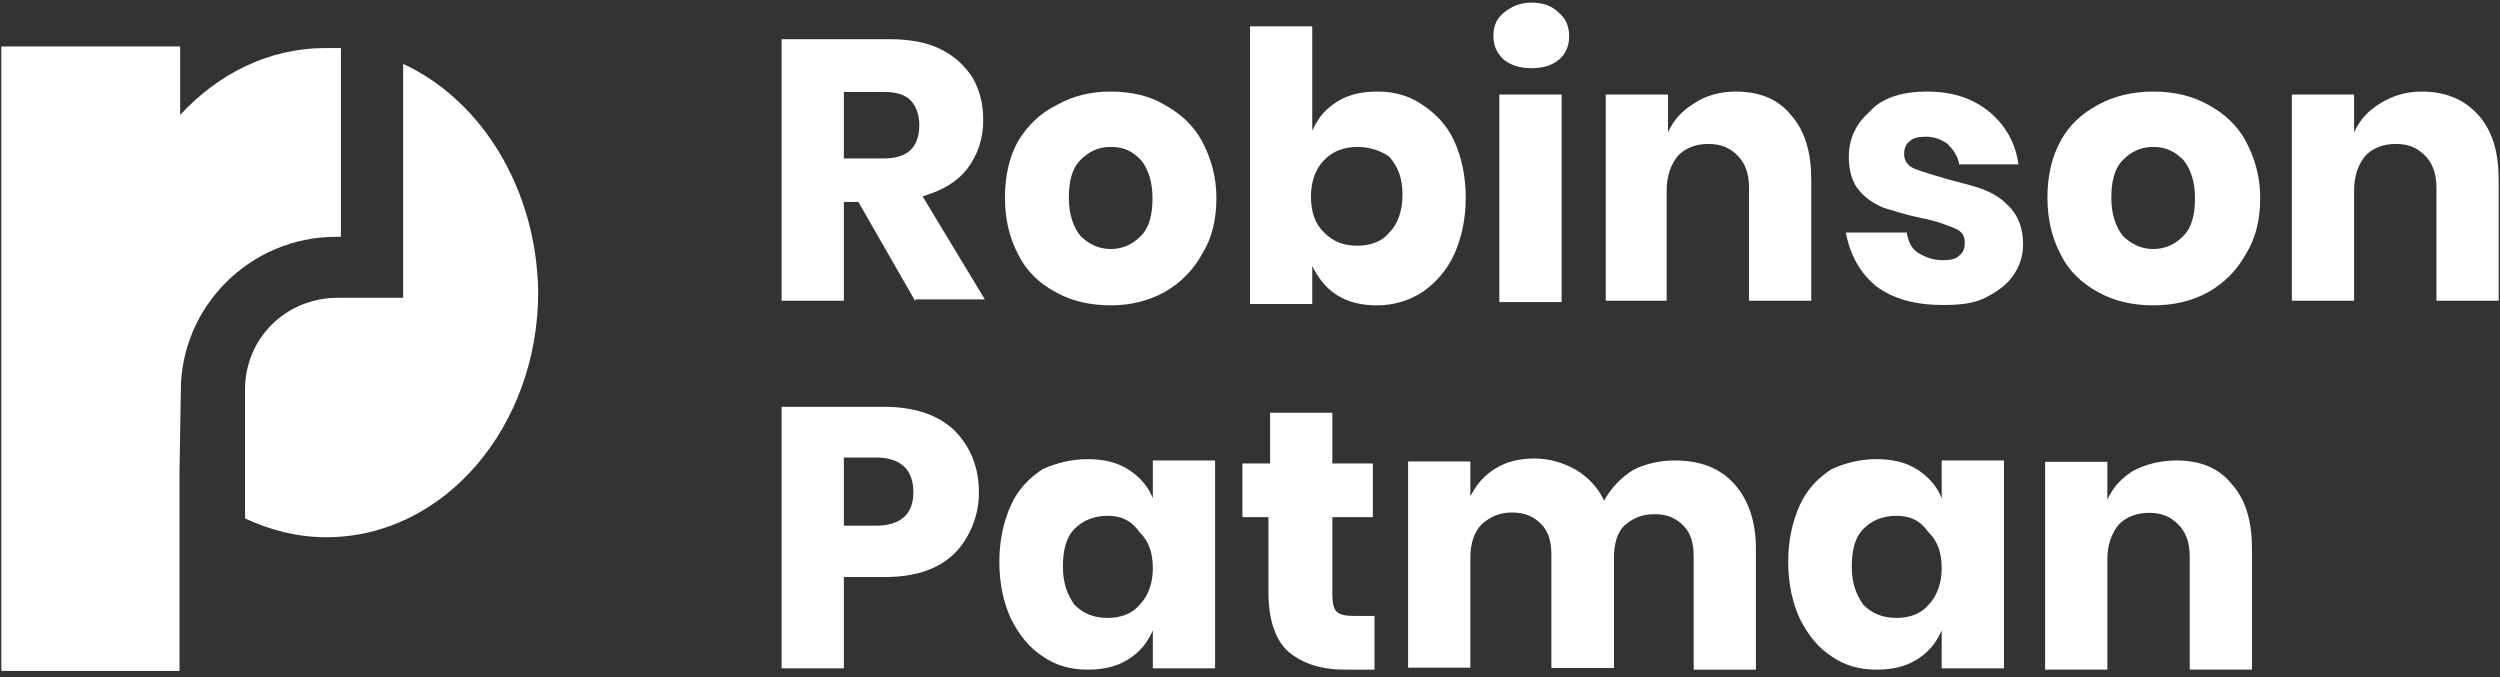
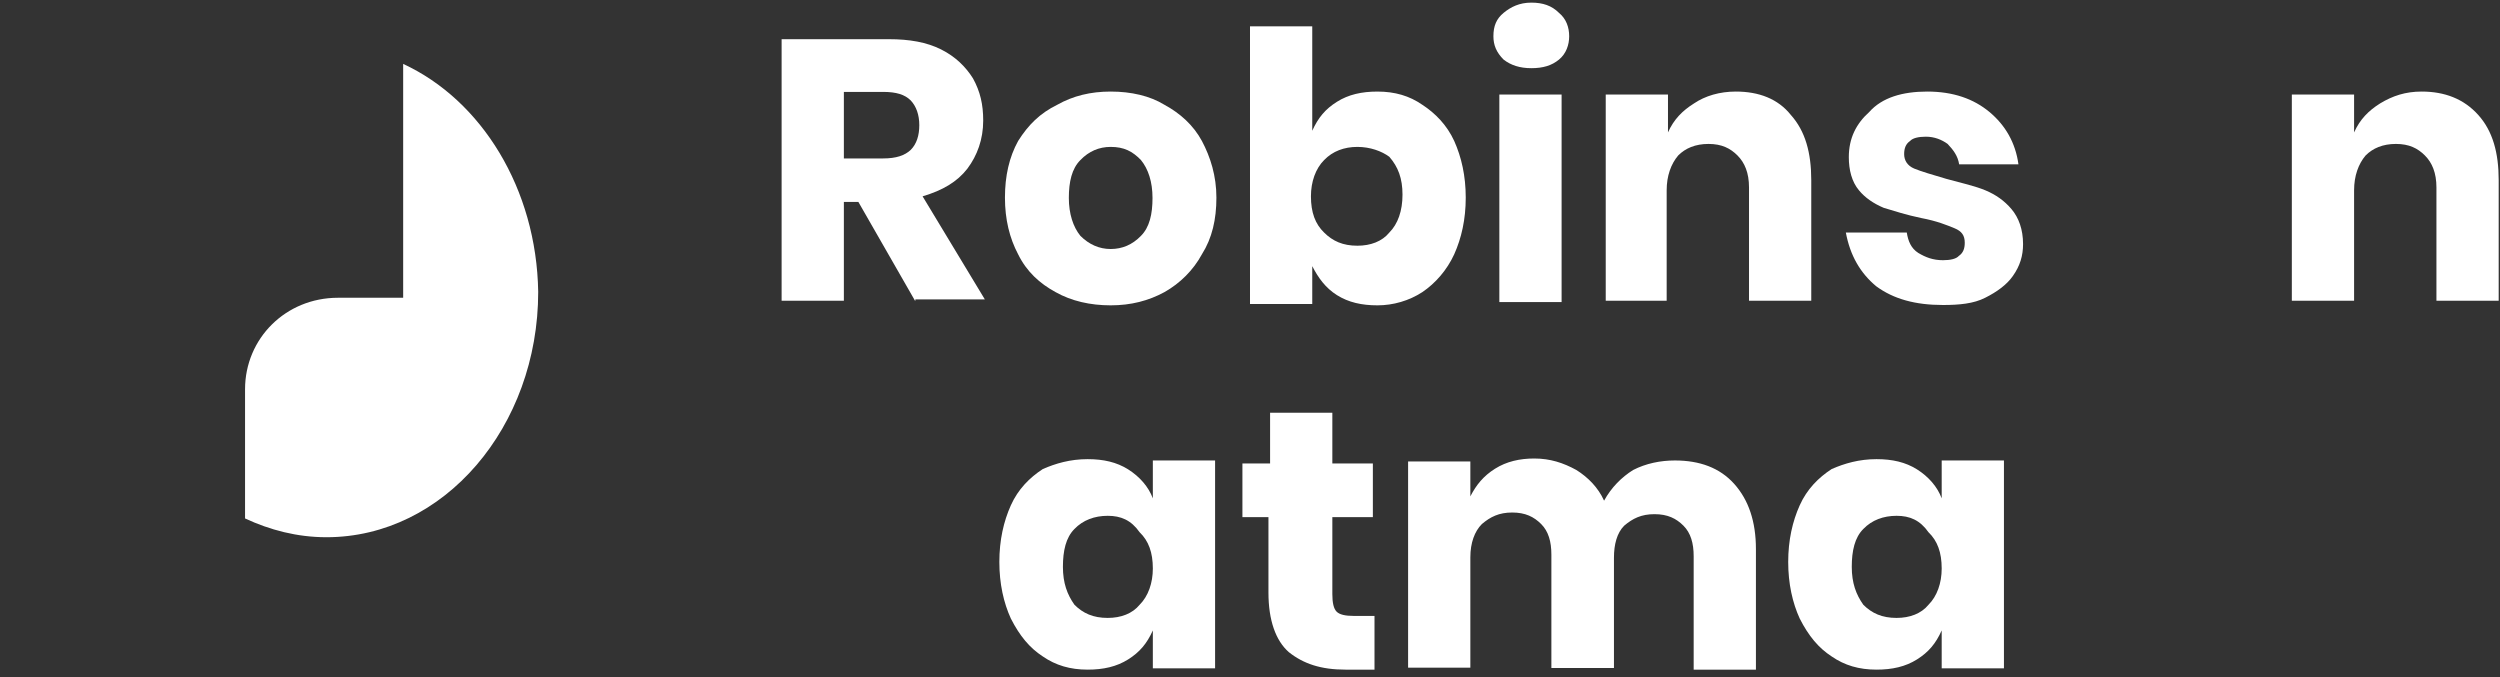
<svg xmlns="http://www.w3.org/2000/svg" width="192" height="52" viewBox="0 0 192 52" fill="none">
  <rect x="0" y="0" width="192" height="52" fill="#333333" stroke="none" />
  <path d="M30.963 4.908V22.868H25.954C21.957 22.868 18.82 25.98 18.82 29.901V39.817C20.718 40.702 22.817 41.259 25.069 41.259C34.099 41.259 41.334 32.784 41.334 22.413C41.208 14.495 36.983 7.69 30.963 4.908Z" style="fill: rgb(255, 255, 255);" />
-   <path d="M26.182 18.188V3.693H24.968C20.617 3.693 16.721 5.692 13.837 8.829V3.567H0.101V51.529H13.787V36.149L13.888 30.002C13.888 23.526 19.225 18.188 25.802 18.188H26.182Z" style="fill: rgb(255, 255, 255);" />
  <path d="M70.273 23.096L65.922 15.507H64.809V23.096H60.028V3.01H68.275C69.843 3.01 71.159 3.238 72.272 3.794C73.385 4.351 74.169 5.135 74.726 6.021C75.282 7.032 75.51 8.019 75.51 9.258C75.51 10.7 75.054 11.94 74.296 12.952C73.511 13.964 72.398 14.621 70.855 15.077L75.636 22.994H70.299V23.096H70.273ZM64.809 12.168H67.82C68.832 12.168 69.489 11.94 69.945 11.51C70.4 11.055 70.602 10.397 70.602 9.613C70.602 8.828 70.375 8.171 69.945 7.715C69.489 7.26 68.832 7.058 67.82 7.058H64.809V12.168Z" style="fill: rgb(255, 255, 255);" />
  <path d="M85.3 7.032C86.868 7.032 88.31 7.361 89.423 8.044C90.637 8.702 91.649 9.612 92.307 10.827C92.965 12.066 93.42 13.508 93.42 15.178C93.42 16.847 93.091 18.289 92.307 19.529C91.649 20.743 90.637 21.755 89.423 22.438C88.209 23.096 86.868 23.45 85.3 23.45C83.731 23.45 82.29 23.121 81.075 22.438C79.861 21.78 78.849 20.869 78.192 19.529C77.534 18.289 77.18 16.847 77.18 15.178C77.18 13.508 77.508 12.066 78.192 10.827C78.976 9.587 79.861 8.702 81.202 8.044C82.416 7.361 83.757 7.032 85.3 7.032ZM85.3 11.282C84.415 11.282 83.63 11.611 82.973 12.294C82.315 12.952 82.087 13.963 82.087 15.203C82.087 16.417 82.416 17.429 82.973 18.112C83.63 18.77 84.415 19.124 85.3 19.124C86.185 19.124 86.969 18.795 87.627 18.112C88.285 17.454 88.513 16.442 88.513 15.203C88.513 13.963 88.184 12.977 87.627 12.294C86.969 11.611 86.312 11.282 85.3 11.282Z" style="fill: rgb(255, 255, 255);" />
  <path d="M105.79 7.033C107.13 7.033 108.243 7.361 109.23 8.044C110.242 8.702 111.127 9.613 111.684 10.827C112.24 12.067 112.569 13.508 112.569 15.178C112.569 16.848 112.24 18.29 111.684 19.529C111.127 20.743 110.242 21.755 109.23 22.438C108.218 23.096 107.004 23.45 105.79 23.45C104.575 23.45 103.564 23.222 102.678 22.666C101.793 22.109 101.236 21.325 100.781 20.44V23.349H96V2.024H100.781V10.043C101.236 9.031 101.793 8.373 102.678 7.817C103.564 7.26 104.575 7.033 105.79 7.033ZM104.247 11.282C103.235 11.282 102.349 11.611 101.692 12.294C101.034 12.952 100.68 13.964 100.68 15.077C100.68 16.316 101.009 17.202 101.692 17.86C102.349 18.517 103.134 18.871 104.247 18.871C105.259 18.871 106.144 18.543 106.7 17.86C107.358 17.202 107.712 16.19 107.712 14.95C107.712 13.711 107.383 12.825 106.7 12.041C106.119 11.611 105.233 11.282 104.247 11.282Z" style="fill: rgb(255, 255, 255);" />
  <path d="M114.694 2.783C114.694 1.998 114.922 1.442 115.479 0.986C116.035 0.531 116.693 0.202 117.603 0.202C118.489 0.202 119.172 0.43 119.728 0.986C120.285 1.442 120.513 2.099 120.513 2.783C120.513 3.44 120.285 4.123 119.728 4.579C119.172 5.034 118.514 5.236 117.603 5.236C116.718 5.236 116.035 5.009 115.479 4.579C114.922 4.022 114.694 3.466 114.694 2.783ZM119.931 23.197H115.15V7.26H119.931V23.197Z" style="fill: rgb(255, 255, 255);" />
  <path d="M133.312 7.032C135.083 7.032 136.55 7.589 137.537 8.828C138.65 10.068 139.105 11.737 139.105 13.837V23.096H134.324V14.393C134.324 13.28 133.995 12.496 133.439 11.94C132.882 11.383 132.224 11.054 131.213 11.054C130.201 11.054 129.442 11.383 128.885 11.94C128.329 12.597 128 13.508 128 14.621V23.096H123.32V7.26H128.101V10.169C128.556 9.157 129.214 8.499 130.1 7.943C130.96 7.361 132.073 7.032 133.312 7.032Z" style="fill: rgb(255, 255, 255);" />
  <path d="M148.01 7.032C150.008 7.032 151.576 7.589 152.791 8.601C154.005 9.612 154.789 10.953 155.017 12.623H150.463C150.362 11.965 150.008 11.51 149.578 11.054C149.123 10.726 148.566 10.498 147.909 10.498C147.352 10.498 146.897 10.599 146.694 10.827C146.365 11.054 146.239 11.383 146.239 11.839C146.239 12.294 146.467 12.724 147.023 12.952C147.58 13.179 148.364 13.407 149.477 13.736C150.691 14.065 151.703 14.292 152.487 14.621C153.271 14.95 153.929 15.405 154.486 16.063C155.042 16.721 155.371 17.631 155.371 18.744C155.371 19.63 155.143 20.414 154.587 21.198C154.131 21.856 153.373 22.413 152.462 22.868C151.576 23.323 150.463 23.424 149.224 23.424C147.099 23.424 145.429 22.969 144.089 21.982C142.875 20.971 142.09 19.63 141.761 17.859H146.441C146.543 18.517 146.77 19.073 147.327 19.427C147.883 19.756 148.44 19.984 149.224 19.984C149.78 19.984 150.236 19.883 150.438 19.655C150.767 19.427 150.893 19.099 150.893 18.643C150.893 18.087 150.666 17.758 150.109 17.53C149.553 17.303 148.769 16.974 147.554 16.746C146.441 16.518 145.429 16.189 144.671 15.962C143.886 15.633 143.229 15.178 142.773 14.621C142.217 13.963 141.989 13.053 141.989 12.066C141.989 10.624 142.546 9.511 143.558 8.601C144.544 7.488 146.112 7.032 148.01 7.032Z" style="fill: rgb(255, 255, 255);" />
-   <path d="M165.363 7.032C166.931 7.032 168.373 7.361 169.587 8.044C170.802 8.702 171.813 9.612 172.471 10.827C173.129 12.066 173.584 13.508 173.584 15.178C173.584 16.847 173.255 18.289 172.471 19.529C171.813 20.743 170.802 21.755 169.587 22.438C168.373 23.096 167.032 23.45 165.363 23.45C163.794 23.45 162.353 23.121 161.138 22.438C159.924 21.78 158.912 20.869 158.255 19.529C157.597 18.289 157.243 16.847 157.243 15.178C157.243 13.508 157.572 12.066 158.255 10.827C158.912 9.587 159.924 8.702 161.138 8.044C162.378 7.361 163.82 7.032 165.363 7.032ZM165.363 11.282C164.477 11.282 163.693 11.611 163.036 12.294C162.378 12.952 162.15 13.963 162.15 15.203C162.15 16.417 162.479 17.429 163.036 18.112C163.693 18.77 164.477 19.124 165.363 19.124C166.248 19.124 167.032 18.795 167.69 18.112C168.348 17.454 168.575 16.442 168.575 15.203C168.575 13.963 168.247 12.977 167.69 12.294C167.032 11.611 166.274 11.282 165.363 11.282Z" style="fill: rgb(255, 255, 255);" />
  <path d="M185.98 7.032C187.75 7.032 189.217 7.589 190.33 8.828C191.444 10.068 191.899 11.737 191.899 13.837V23.096H187.118V14.393C187.118 13.28 186.789 12.496 186.232 11.94C185.676 11.383 185.018 11.054 184.006 11.054C182.995 11.054 182.236 11.383 181.679 11.94C181.123 12.597 180.794 13.508 180.794 14.621V23.096H176.013V7.26H180.794V10.169C181.249 9.157 181.907 8.499 182.792 7.943C183.753 7.361 184.74 7.032 185.98 7.032Z" style="fill: rgb(255, 255, 255);" />
-   <path d="M64.809 44.294V51.326H60.028V31.241H67.82C70.147 31.241 71.943 31.797 73.284 33.037C74.498 34.276 75.181 35.819 75.181 37.843C75.181 39.083 74.852 40.196 74.296 41.182C73.739 42.194 72.955 42.978 71.842 43.535C70.729 44.091 69.388 44.319 67.845 44.319H64.809V44.294ZM67.263 40.373C69.16 40.373 70.147 39.487 70.147 37.818C70.147 36.022 69.135 35.136 67.263 35.136H64.809V40.373H67.263Z" style="fill: rgb(255, 255, 255);" />
  <path d="M83.529 35.263C84.743 35.263 85.755 35.491 86.641 36.047C87.526 36.604 88.209 37.388 88.538 38.274V35.364H93.319V51.327H88.538V48.417C88.083 49.429 87.526 50.087 86.641 50.644C85.755 51.2 84.743 51.428 83.529 51.428C82.189 51.428 81.076 51.099 80.089 50.416C79.077 49.758 78.318 48.847 77.635 47.507C77.079 46.293 76.75 44.825 76.75 43.156C76.75 41.486 77.079 40.044 77.635 38.805C78.192 37.565 79.077 36.68 80.089 36.022C81.076 35.592 82.189 35.263 83.529 35.263ZM85.072 39.614C84.06 39.614 83.175 39.943 82.517 40.626C81.86 41.284 81.632 42.296 81.632 43.535C81.632 44.775 81.961 45.66 82.517 46.444C83.175 47.102 83.959 47.456 85.072 47.456C86.084 47.456 86.969 47.127 87.526 46.444C88.184 45.787 88.538 44.775 88.538 43.662C88.538 42.422 88.209 41.537 87.526 40.879C86.868 39.943 86.084 39.614 85.072 39.614Z" style="fill: rgb(255, 255, 255);" />
  <path d="M105.562 47.178V51.428H103.336C101.439 51.428 100.098 50.972 98.985 50.087C97.973 49.202 97.417 47.633 97.417 45.508V39.715H95.418V35.592H97.543V31.697H102.324V35.592H105.436V39.715H102.324V45.635C102.324 46.293 102.425 46.748 102.653 46.976C102.881 47.203 103.311 47.304 103.994 47.304H105.562V47.178Z" style="fill: rgb(255, 255, 255);" />
  <path d="M128.632 35.364C130.529 35.364 132.073 35.921 133.186 37.16C134.299 38.4 134.855 40.07 134.855 42.169V51.428H130.074V42.726C130.074 41.714 129.846 40.93 129.29 40.373C128.733 39.817 128.076 39.488 127.064 39.488C126.052 39.488 125.394 39.817 124.737 40.373C124.18 40.93 123.952 41.815 123.952 42.827V51.301H119.146V42.599C119.146 41.587 118.918 40.803 118.362 40.247C117.805 39.69 117.148 39.361 116.136 39.361C115.124 39.361 114.466 39.69 113.808 40.247C113.252 40.803 112.923 41.688 112.923 42.802V51.276H108.142V35.44H112.923V38.122C113.378 37.236 113.935 36.553 114.82 35.997C115.706 35.44 116.718 35.213 117.831 35.213C119.045 35.213 120.057 35.541 121.069 36.098C121.954 36.654 122.738 37.439 123.193 38.451C123.75 37.439 124.534 36.654 125.42 36.098C126.406 35.592 127.519 35.364 128.632 35.364Z" style="fill: rgb(255, 255, 255);" />
  <path d="M144.114 35.263C145.328 35.263 146.34 35.491 147.225 36.047C148.111 36.604 148.794 37.388 149.122 38.274V35.364H153.903V51.327H149.122V48.417C148.667 49.429 148.111 50.087 147.225 50.644C146.34 51.2 145.328 51.428 144.114 51.428C142.773 51.428 141.66 51.099 140.673 50.416C139.661 49.758 138.903 48.847 138.22 47.507C137.663 46.293 137.334 44.825 137.334 43.156C137.334 41.486 137.663 40.044 138.22 38.805C138.776 37.565 139.661 36.68 140.673 36.022C141.66 35.592 142.773 35.263 144.114 35.263ZM145.657 39.614C144.645 39.614 143.76 39.943 143.102 40.626C142.444 41.284 142.216 42.296 142.216 43.535C142.216 44.775 142.545 45.66 143.102 46.444C143.76 47.102 144.544 47.456 145.657 47.456C146.669 47.456 147.554 47.127 148.111 46.444C148.768 45.787 149.122 44.775 149.122 43.662C149.122 42.422 148.794 41.537 148.111 40.879C147.453 39.943 146.669 39.614 145.657 39.614Z" style="fill: rgb(255, 255, 255);" />
-   <path d="M167.159 35.364C168.929 35.364 170.397 35.921 171.383 37.16C172.496 38.4 172.952 40.069 172.952 42.169V51.427H168.171V42.725C168.171 41.612 167.842 40.828 167.285 40.272C166.729 39.715 166.071 39.386 165.059 39.386C164.047 39.386 163.288 39.715 162.732 40.272C162.175 40.929 161.846 41.84 161.846 42.953V51.427H157.065V35.465H161.846V38.374C162.302 37.363 162.959 36.705 163.845 36.148C164.933 35.592 166.046 35.364 167.159 35.364Z" style="fill: rgb(255, 255, 255);" />
</svg>